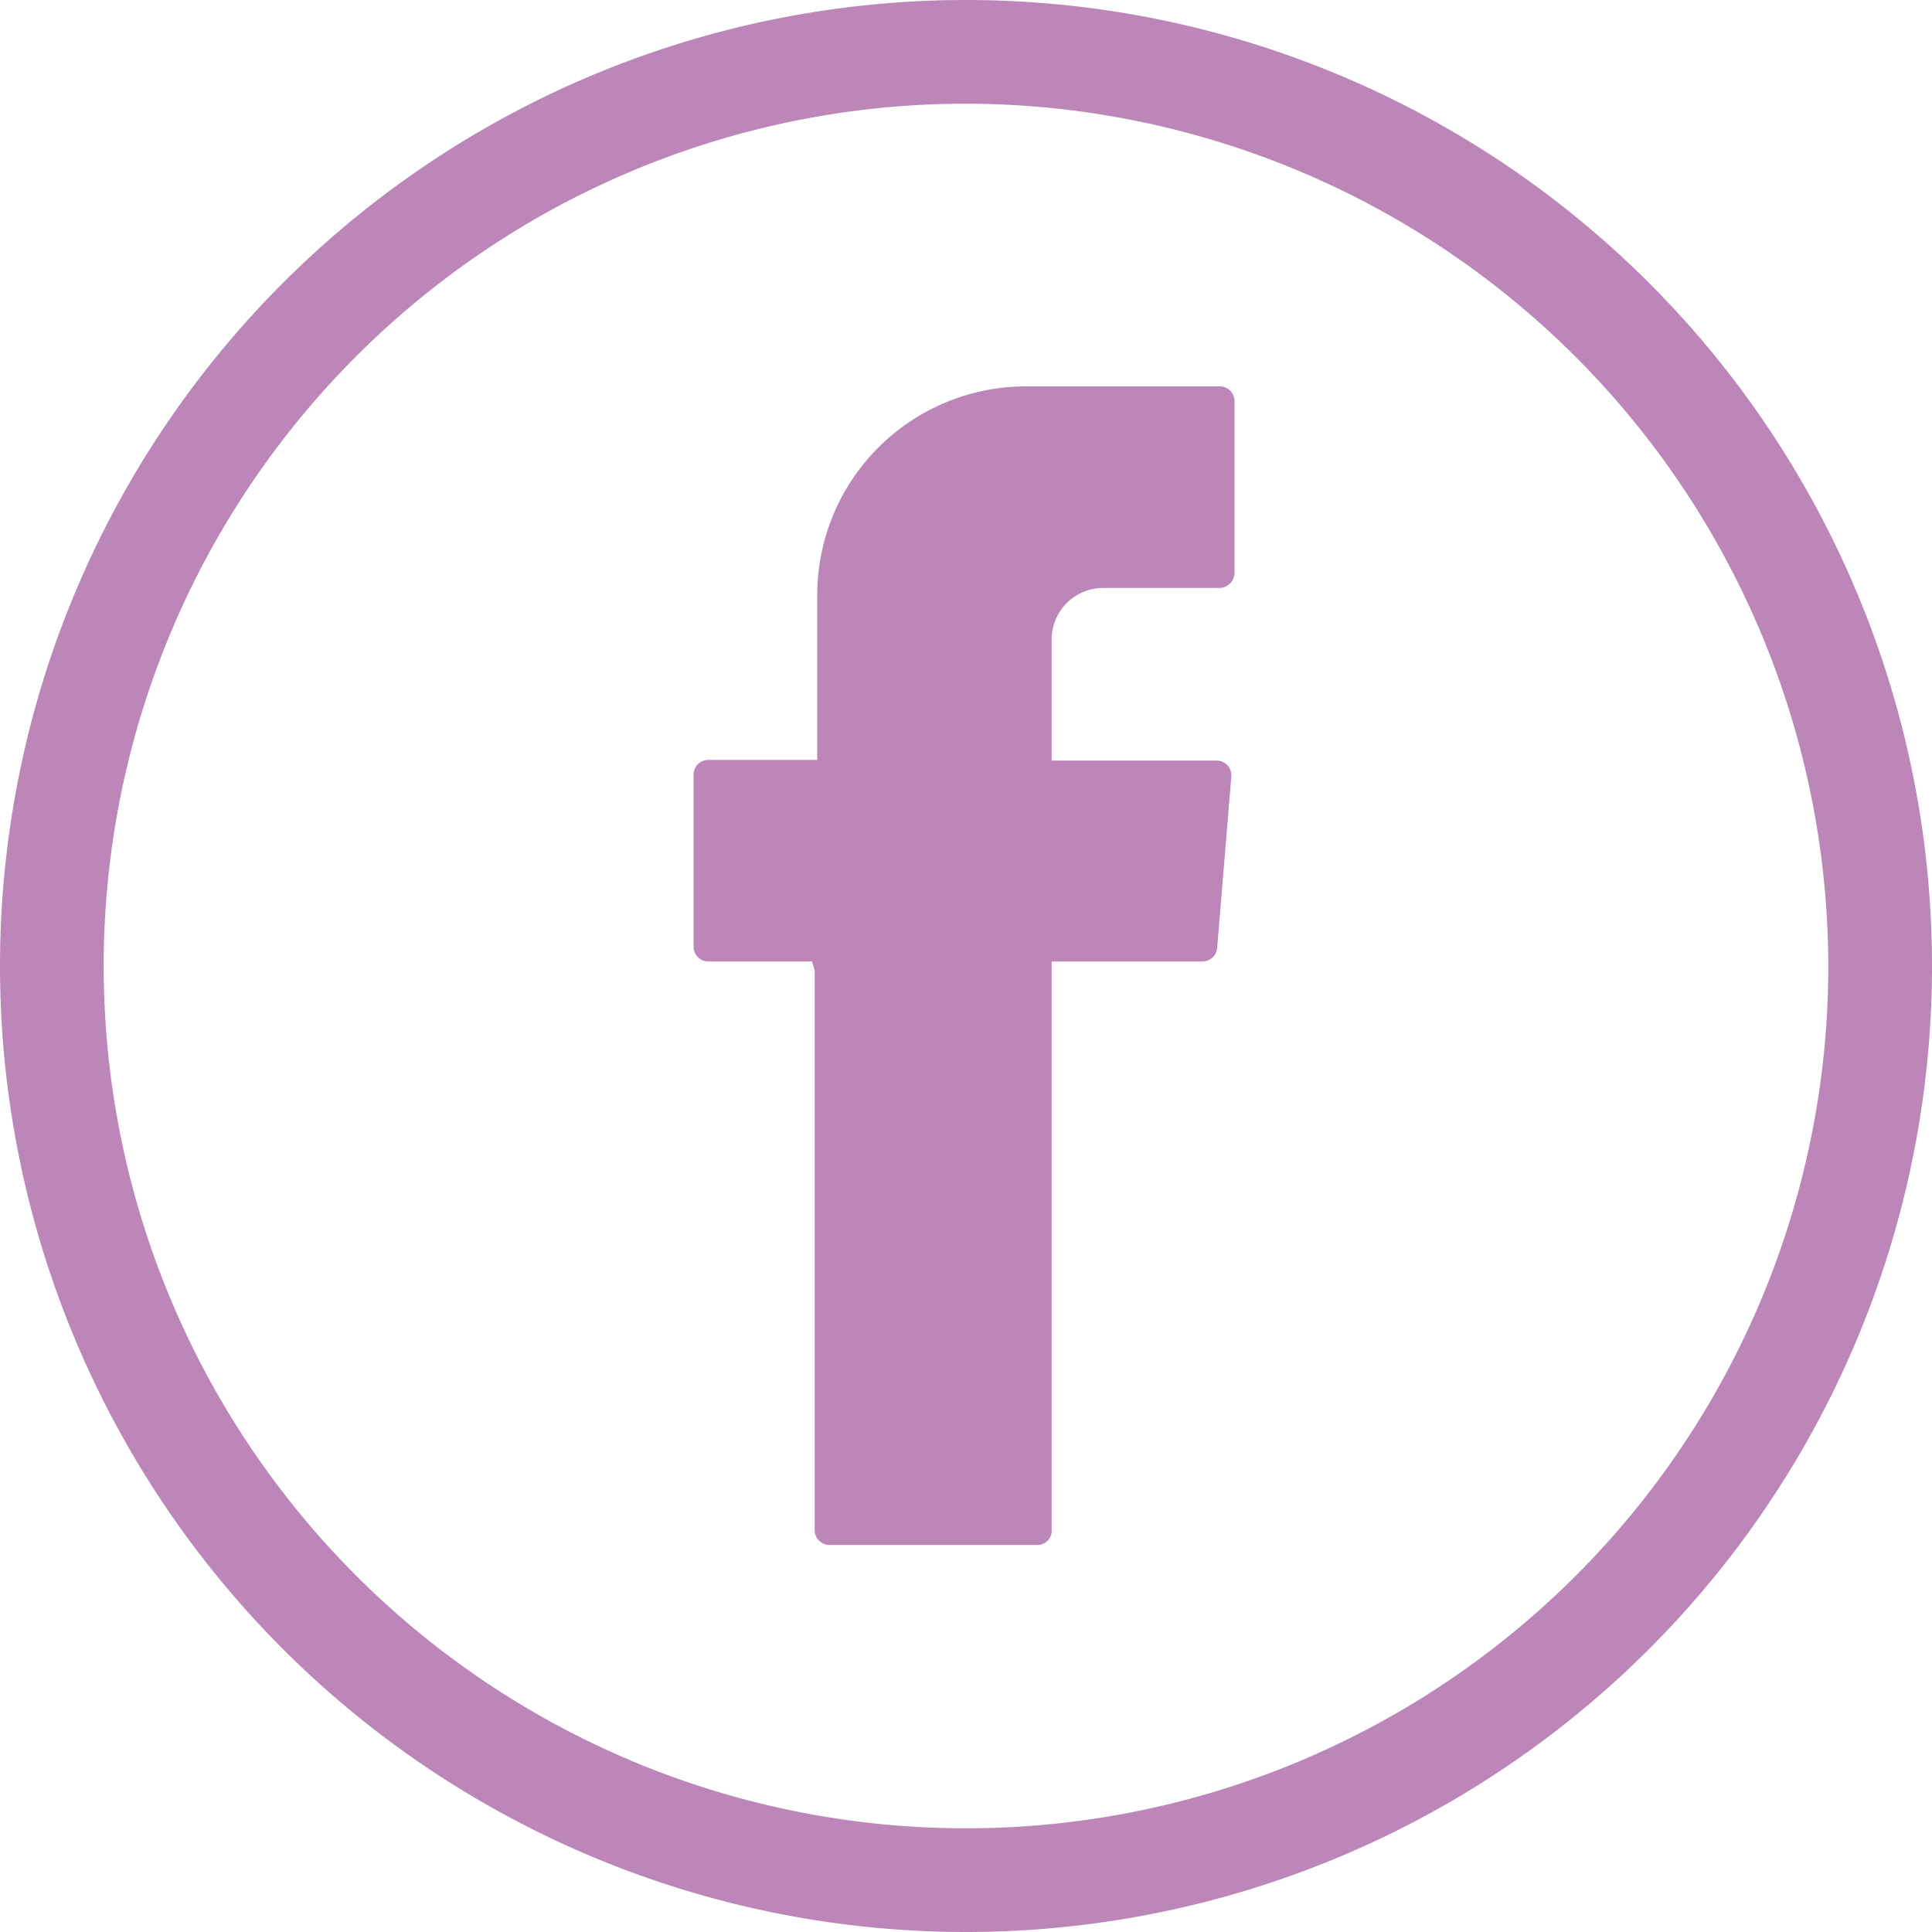
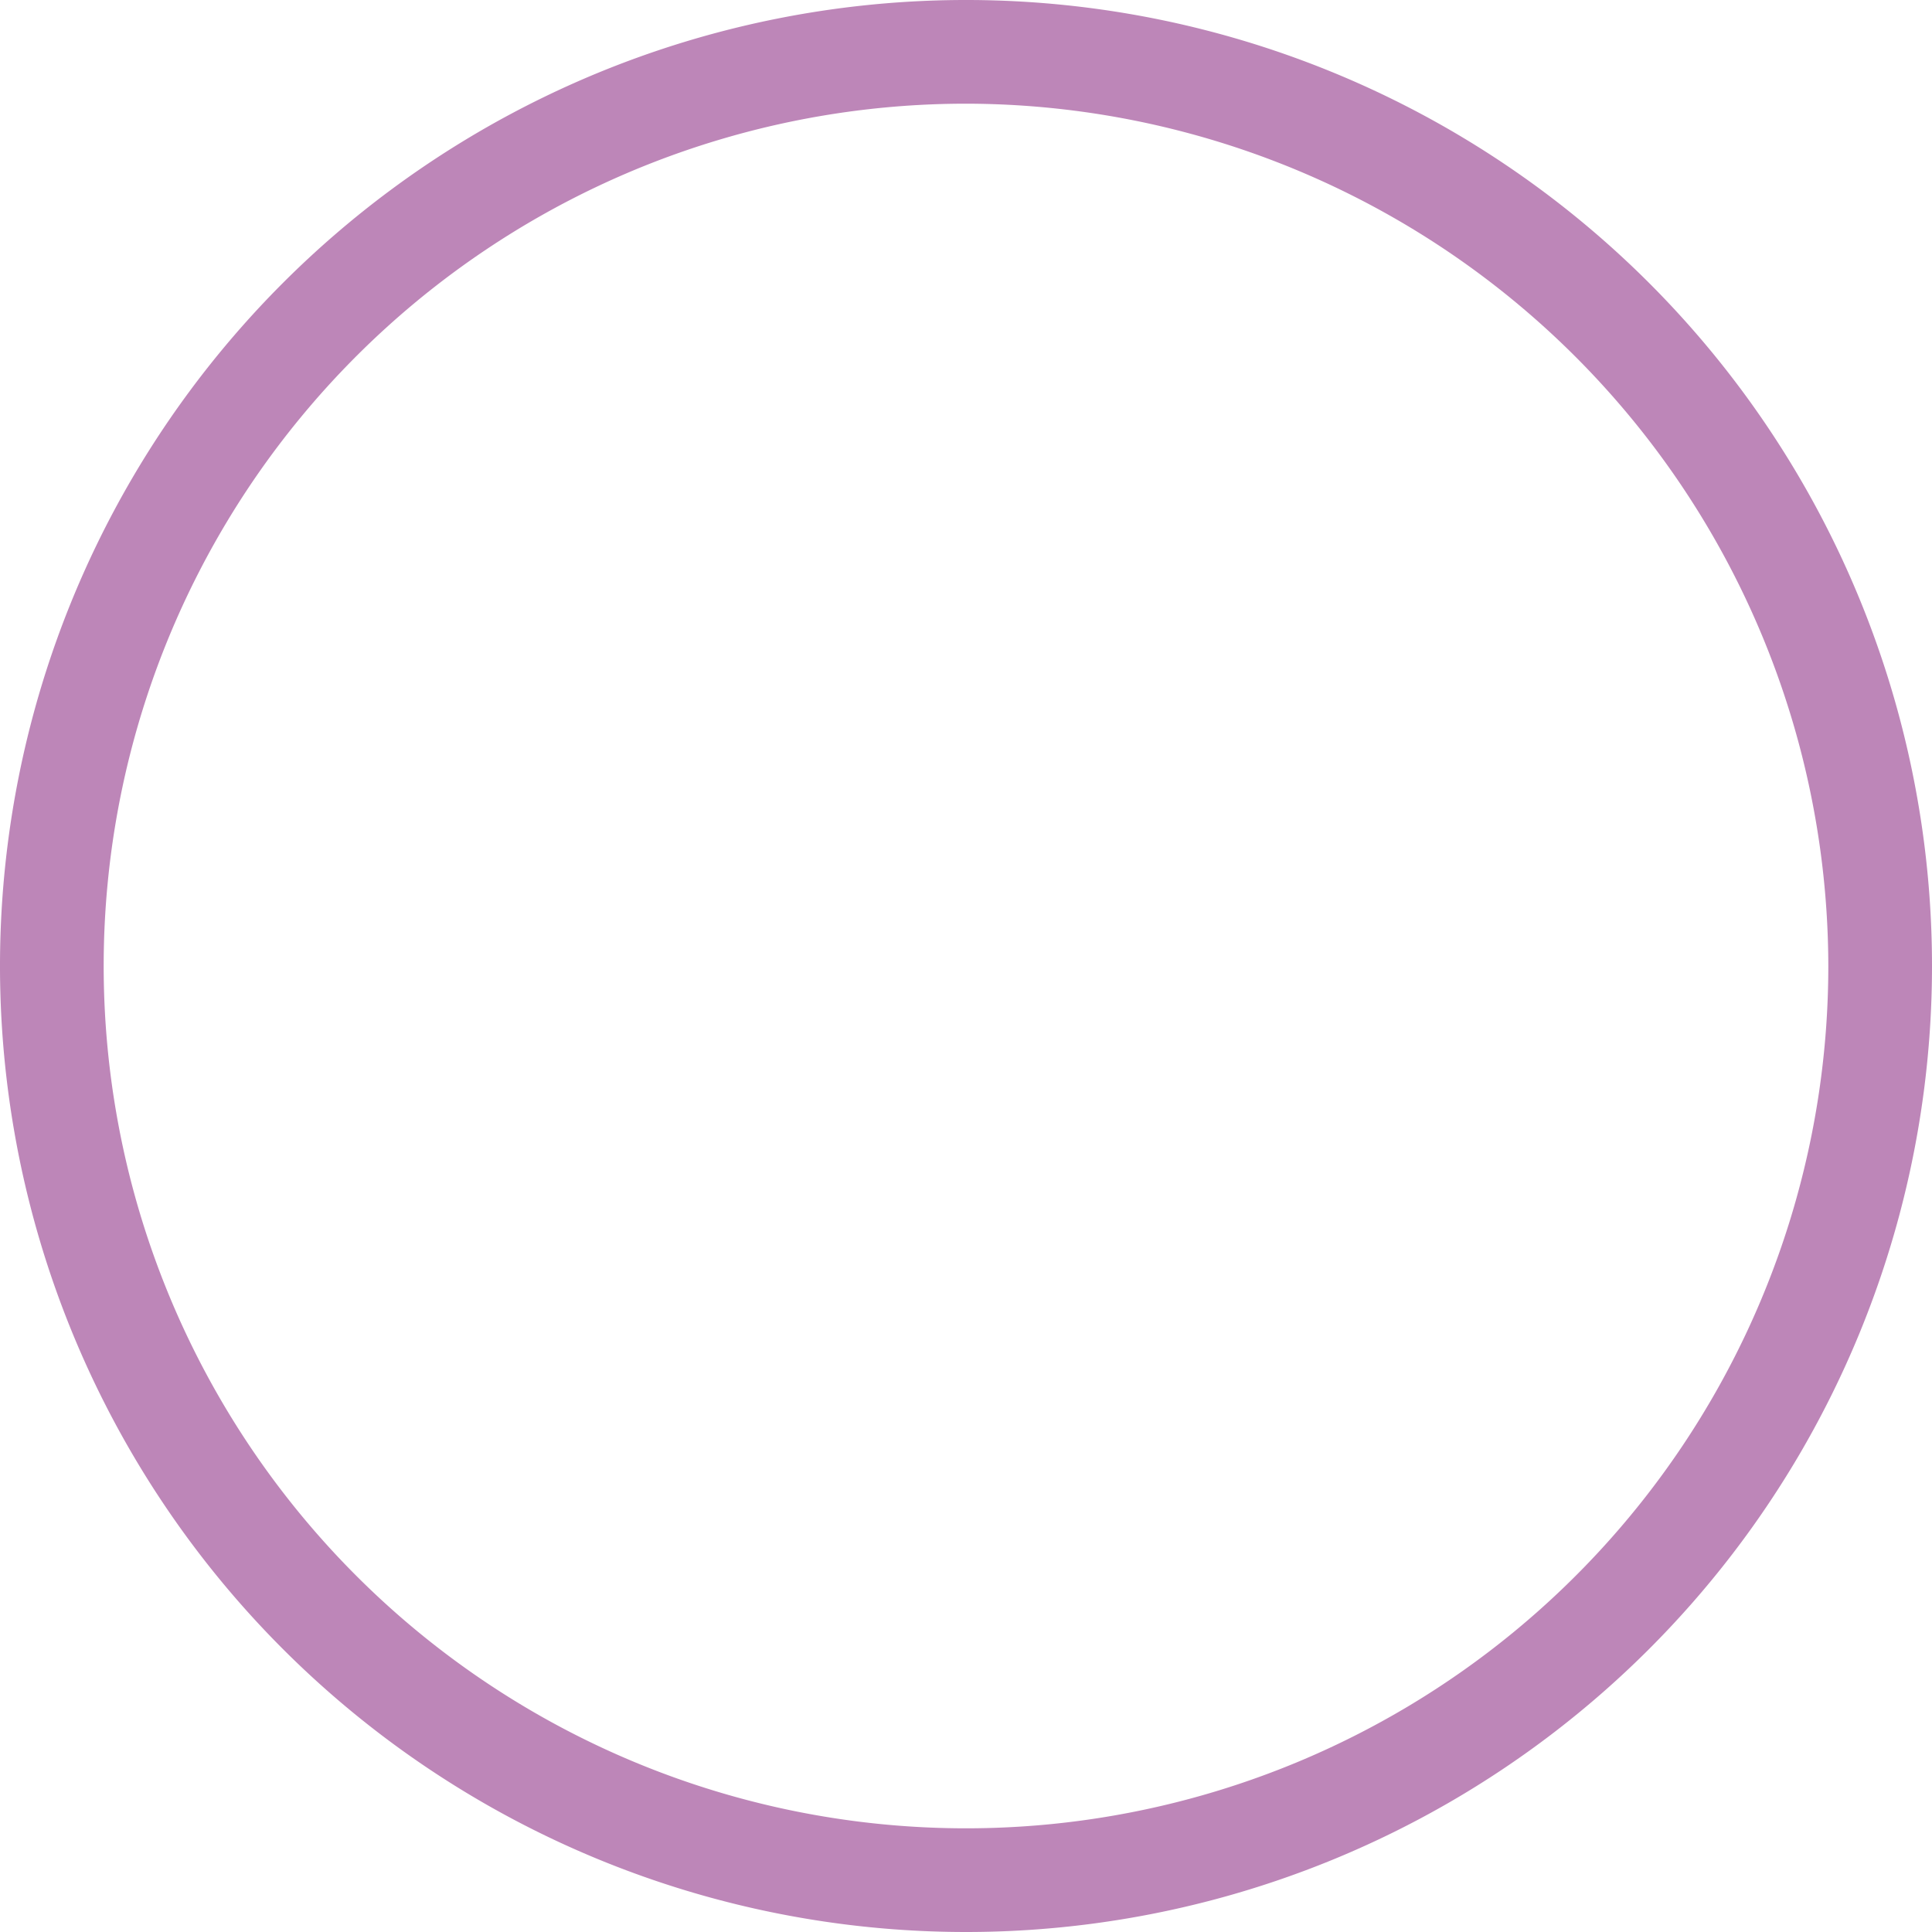
<svg xmlns="http://www.w3.org/2000/svg" id="圖層_1" data-name="圖層 1" viewBox="0 0 30 30">
  <defs>
    <style>.cls-1,.cls-2{fill:#bd86b8;}.cls-2{fill-rule:evenodd;}</style>
  </defs>
  <title>media_fb</title>
-   <path class="cls-1" d="M15,30A15,15,0,1,1,30,15,15,15,0,0,1,15,30ZM15,1.61A13.39,13.39,0,1,0,28.39,15,13.41,13.41,0,0,0,15,1.61Z" />
-   <path class="cls-2" d="M12.65,15.07v8.69a.23.23,0,0,0,.23.23h3.23a.22.22,0,0,0,.22-.23V14.93h2.34a.23.23,0,0,0,.23-.21l.22-2.66a.23.23,0,0,0-.22-.25H16.33V9.93a.8.8,0,0,1,.8-.8h1.8a.24.24,0,0,0,.24-.23V6.24A.23.23,0,0,0,18.93,6h-3a3.24,3.24,0,0,0-3.24,3.24v2.56H11a.23.23,0,0,0-.23.23V14.7a.23.23,0,0,0,.23.23h1.61Z" />
+   <path class="cls-1" d="M15,30A15,15,0,1,1,30,15,15,15,0,0,1,15,30ZM15,1.61A13.39,13.39,0,1,0,28.39,15,13.41,13.41,0,0,0,15,1.61" />
</svg>